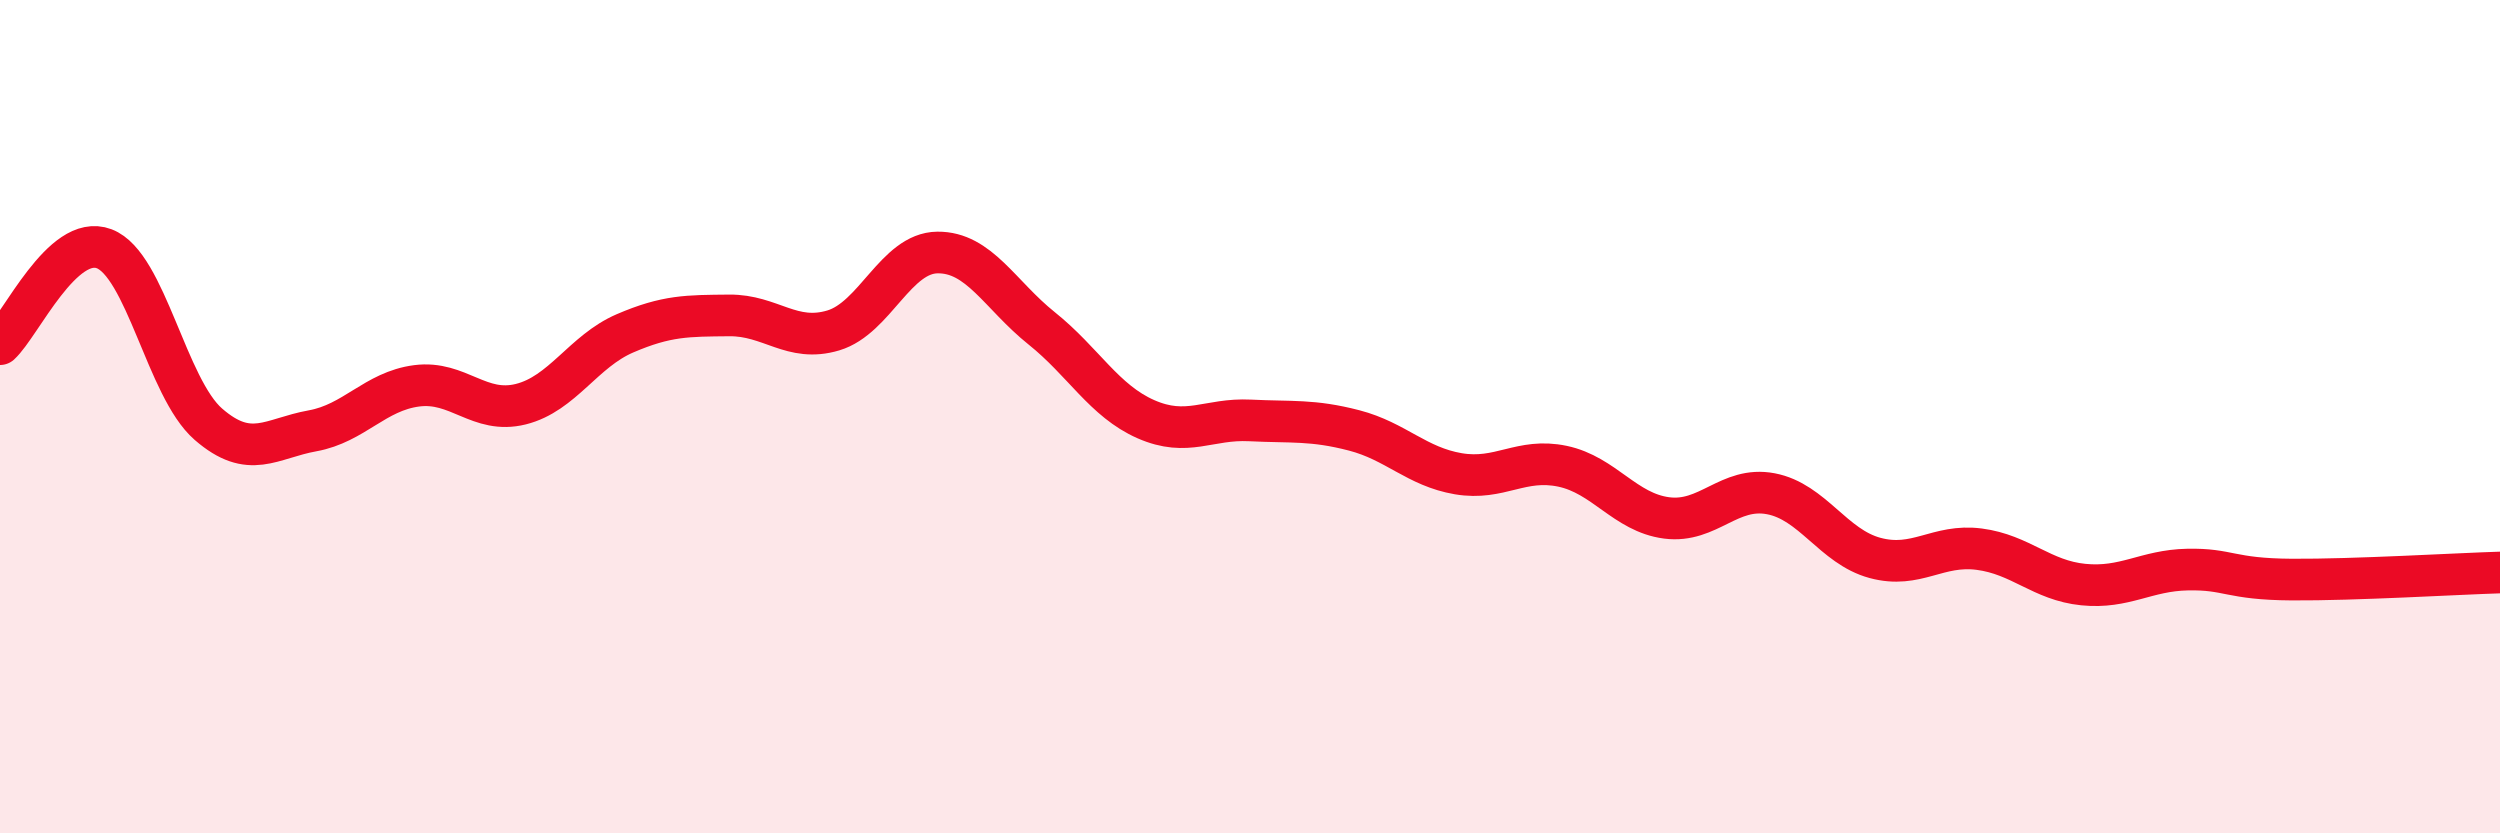
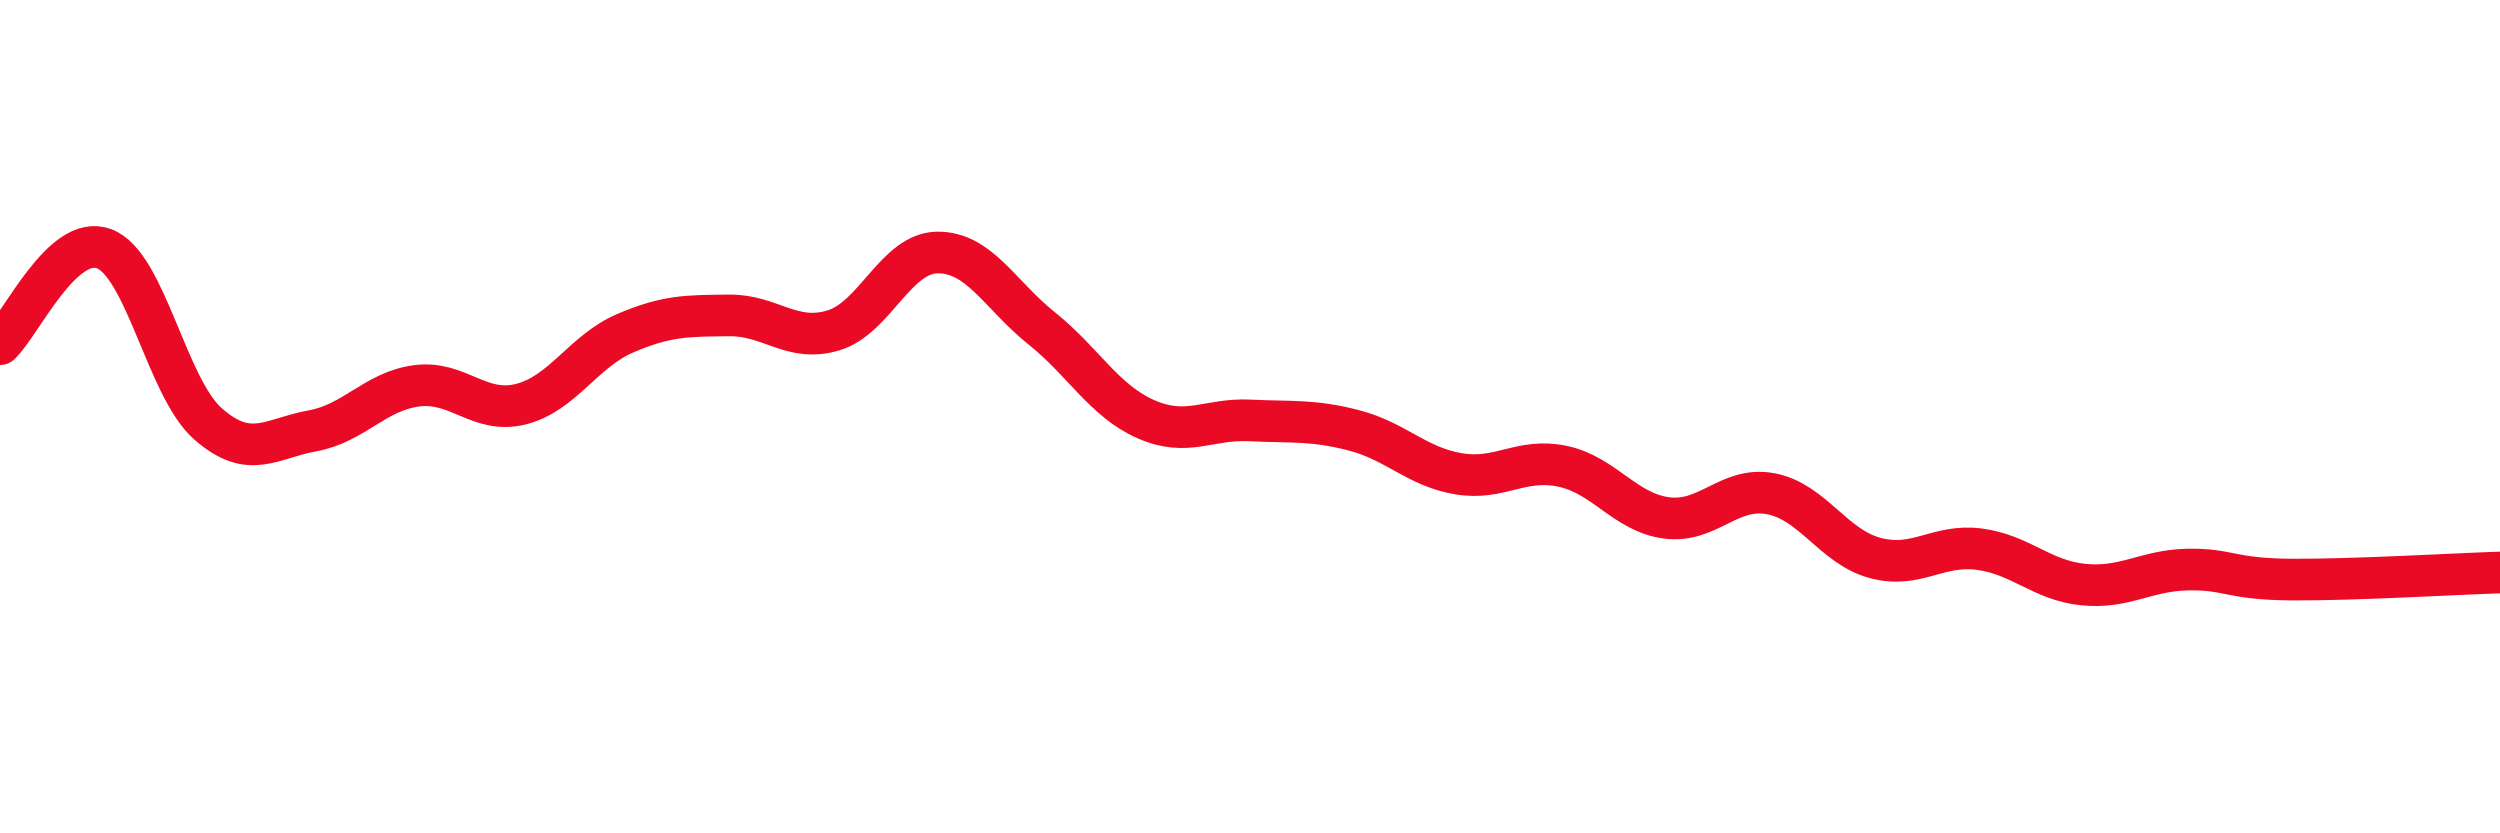
<svg xmlns="http://www.w3.org/2000/svg" width="60" height="20" viewBox="0 0 60 20">
-   <path d="M 0,8.26 C 0.5,7.8 1.5,5.59 2.5,5.97 C 3.5,6.35 4,9.31 5,10.18 C 6,11.05 6.5,10.52 7.5,10.34 C 8.5,10.16 9,9.39 10,9.26 C 11,9.13 11.5,9.95 12.5,9.7 C 13.5,9.45 14,8.43 15,8 C 16,7.57 16.5,7.58 17.5,7.57 C 18.5,7.56 19,8.23 20,7.93 C 21,7.63 21.5,6.07 22.5,6.06 C 23.5,6.05 24,7.08 25,7.88 C 26,8.68 26.5,9.62 27.5,10.06 C 28.5,10.5 29,10.04 30,10.09 C 31,10.14 31.5,10.07 32.5,10.33 C 33.5,10.59 34,11.2 35,11.37 C 36,11.54 36.5,10.98 37.5,11.19 C 38.5,11.4 39,12.3 40,12.43 C 41,12.56 41.5,11.66 42.5,11.85 C 43.5,12.04 44,13.12 45,13.39 C 46,13.66 46.5,13.05 47.5,13.18 C 48.5,13.31 49,13.93 50,14.03 C 51,14.13 51.5,13.69 52.5,13.67 C 53.5,13.65 53.5,13.9 55,13.91 C 56.5,13.92 59,13.77 60,13.74L60 20L0 20Z" fill="#EB0A25" opacity="0.1" stroke-linecap="round" stroke-linejoin="round" />
  <path d="M 0,8.26 C 0.5,7.8 1.5,5.59 2.5,5.97 C 3.5,6.35 4,9.31 5,10.18 C 6,11.05 6.5,10.52 7.5,10.34 C 8.5,10.16 9,9.39 10,9.26 C 11,9.13 11.5,9.95 12.5,9.7 C 13.5,9.45 14,8.43 15,8 C 16,7.57 16.5,7.58 17.5,7.57 C 18.5,7.56 19,8.23 20,7.93 C 21,7.63 21.5,6.07 22.5,6.06 C 23.5,6.05 24,7.08 25,7.88 C 26,8.68 26.5,9.62 27.5,10.06 C 28.5,10.5 29,10.04 30,10.09 C 31,10.14 31.5,10.07 32.5,10.33 C 33.5,10.59 34,11.2 35,11.37 C 36,11.54 36.5,10.98 37.5,11.19 C 38.5,11.4 39,12.3 40,12.43 C 41,12.56 41.5,11.66 42.5,11.85 C 43.5,12.04 44,13.12 45,13.39 C 46,13.66 46.5,13.05 47.5,13.18 C 48.5,13.31 49,13.93 50,14.03 C 51,14.13 51.5,13.69 52.5,13.67 C 53.5,13.65 53.5,13.9 55,13.91 C 56.5,13.92 59,13.77 60,13.74" stroke="#EB0A25" stroke-width="1" fill="none" stroke-linecap="round" stroke-linejoin="round" />
</svg>